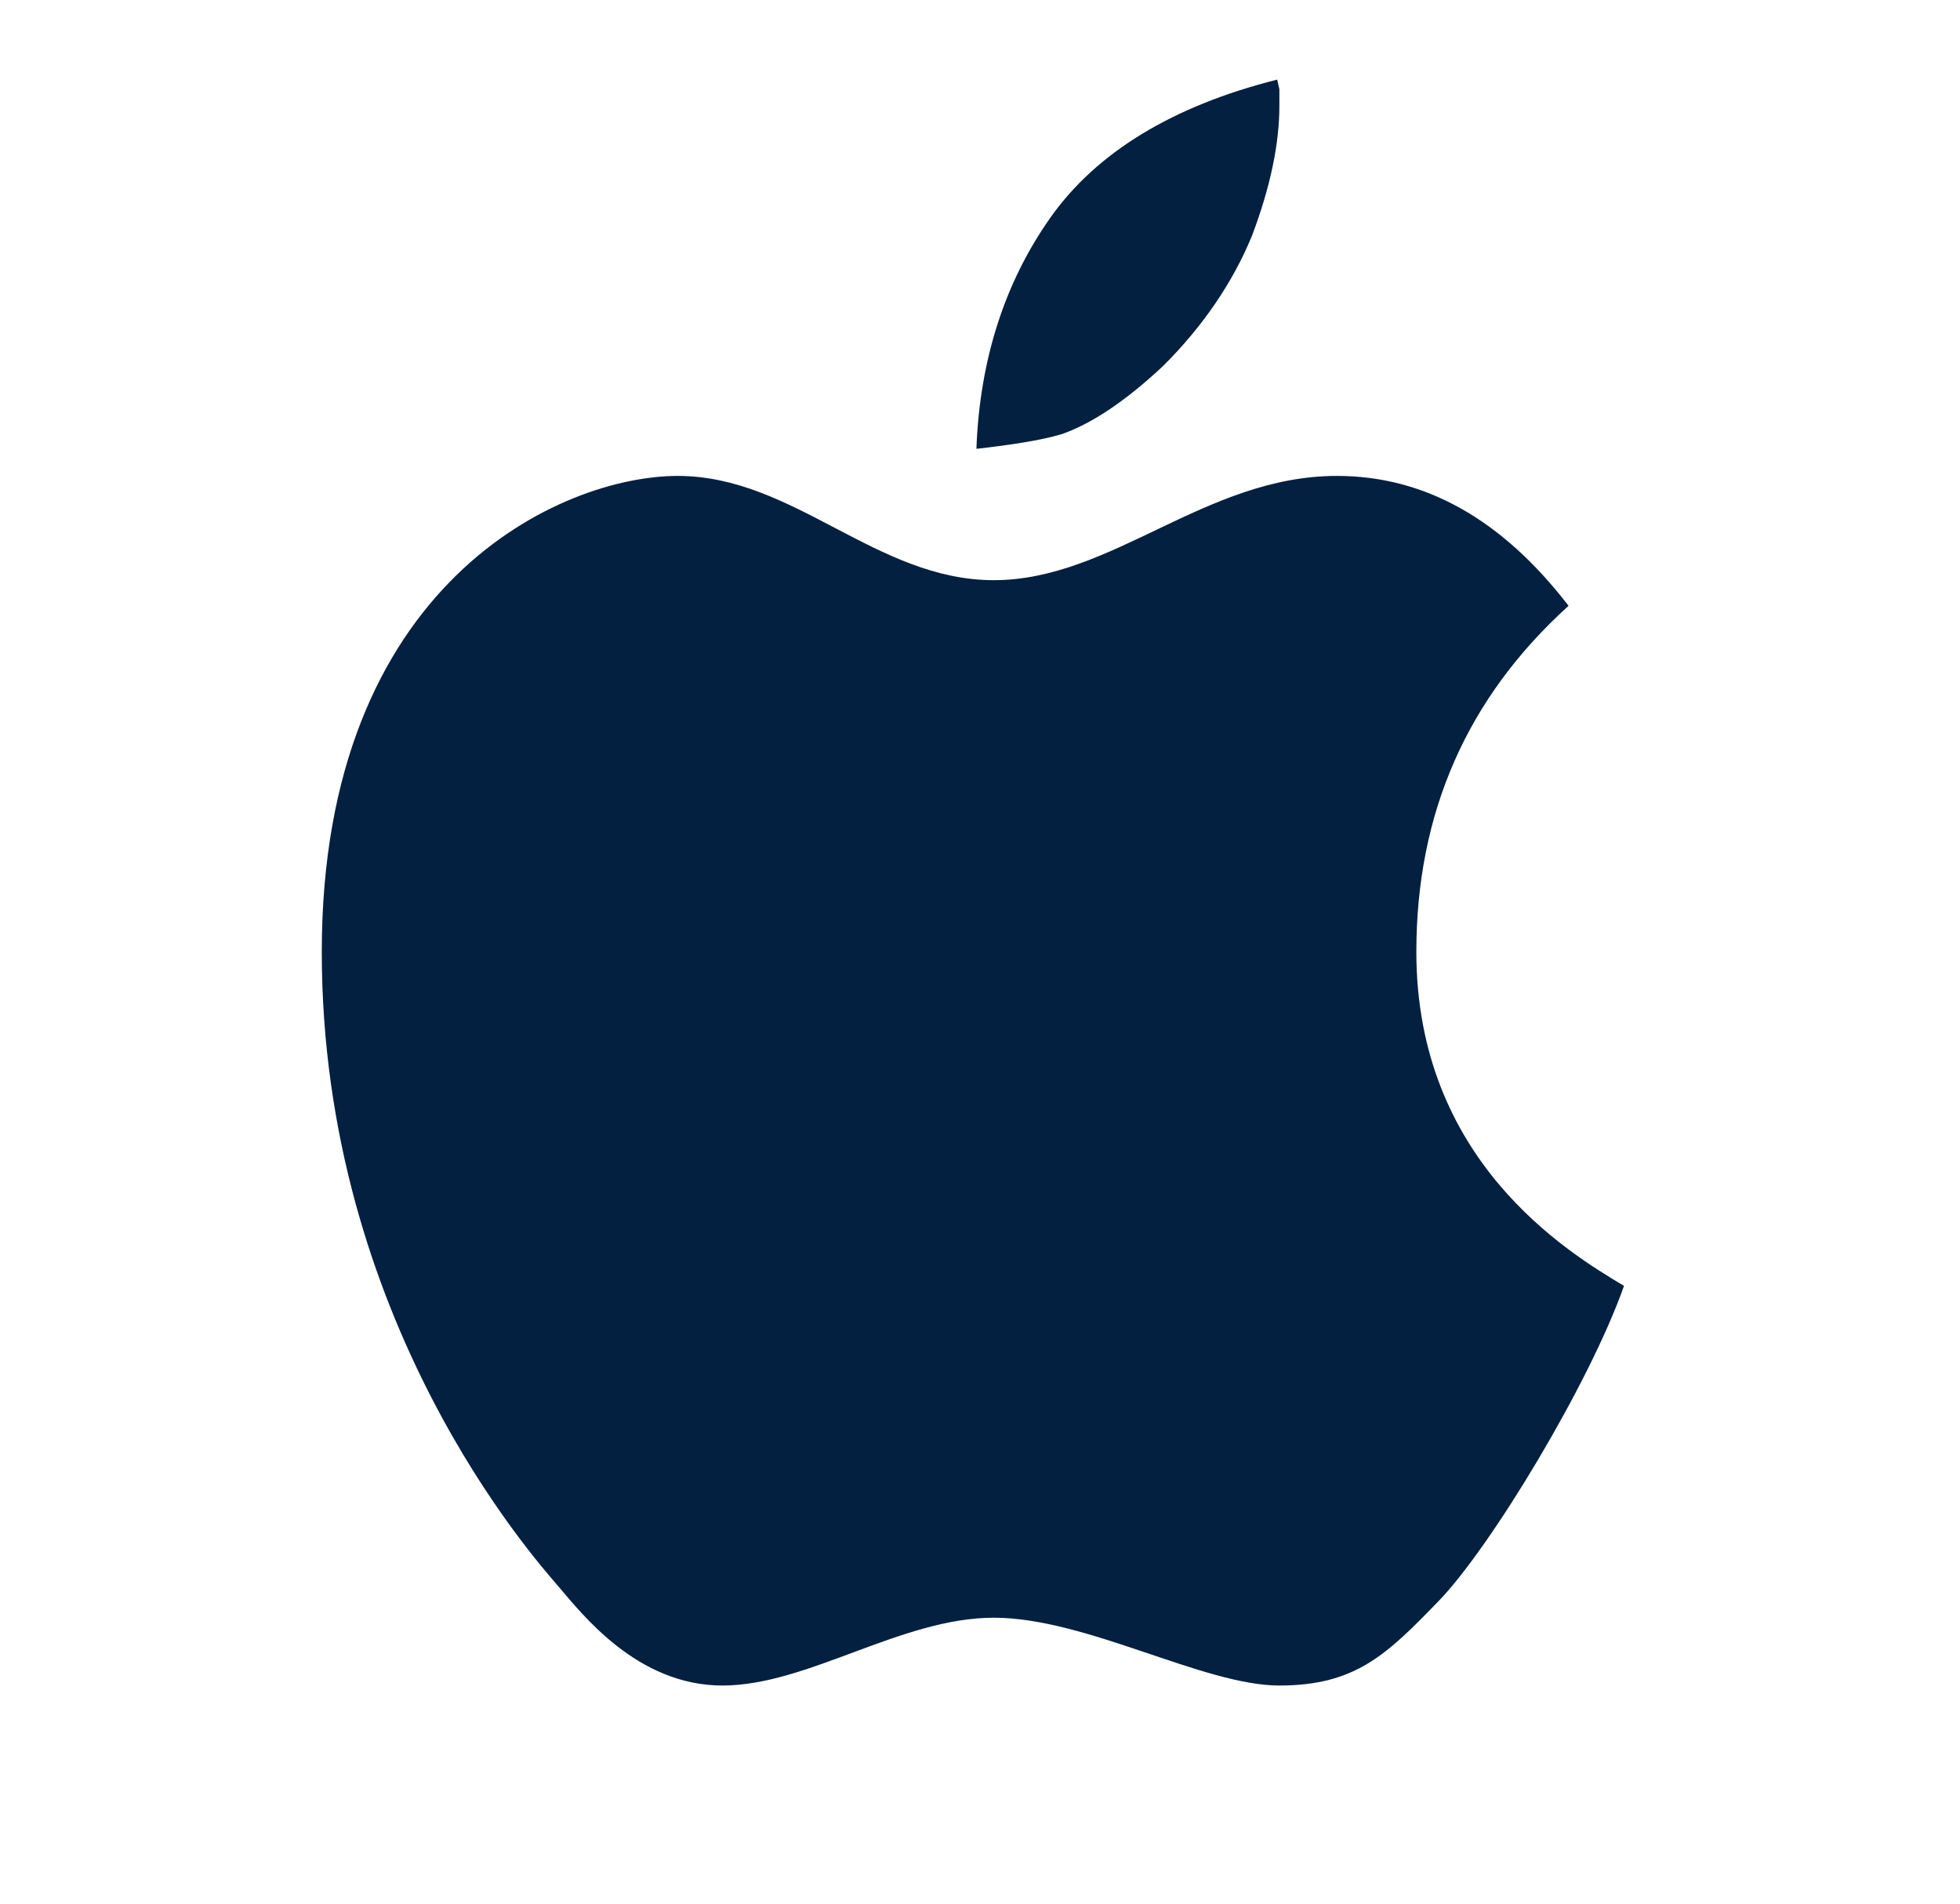
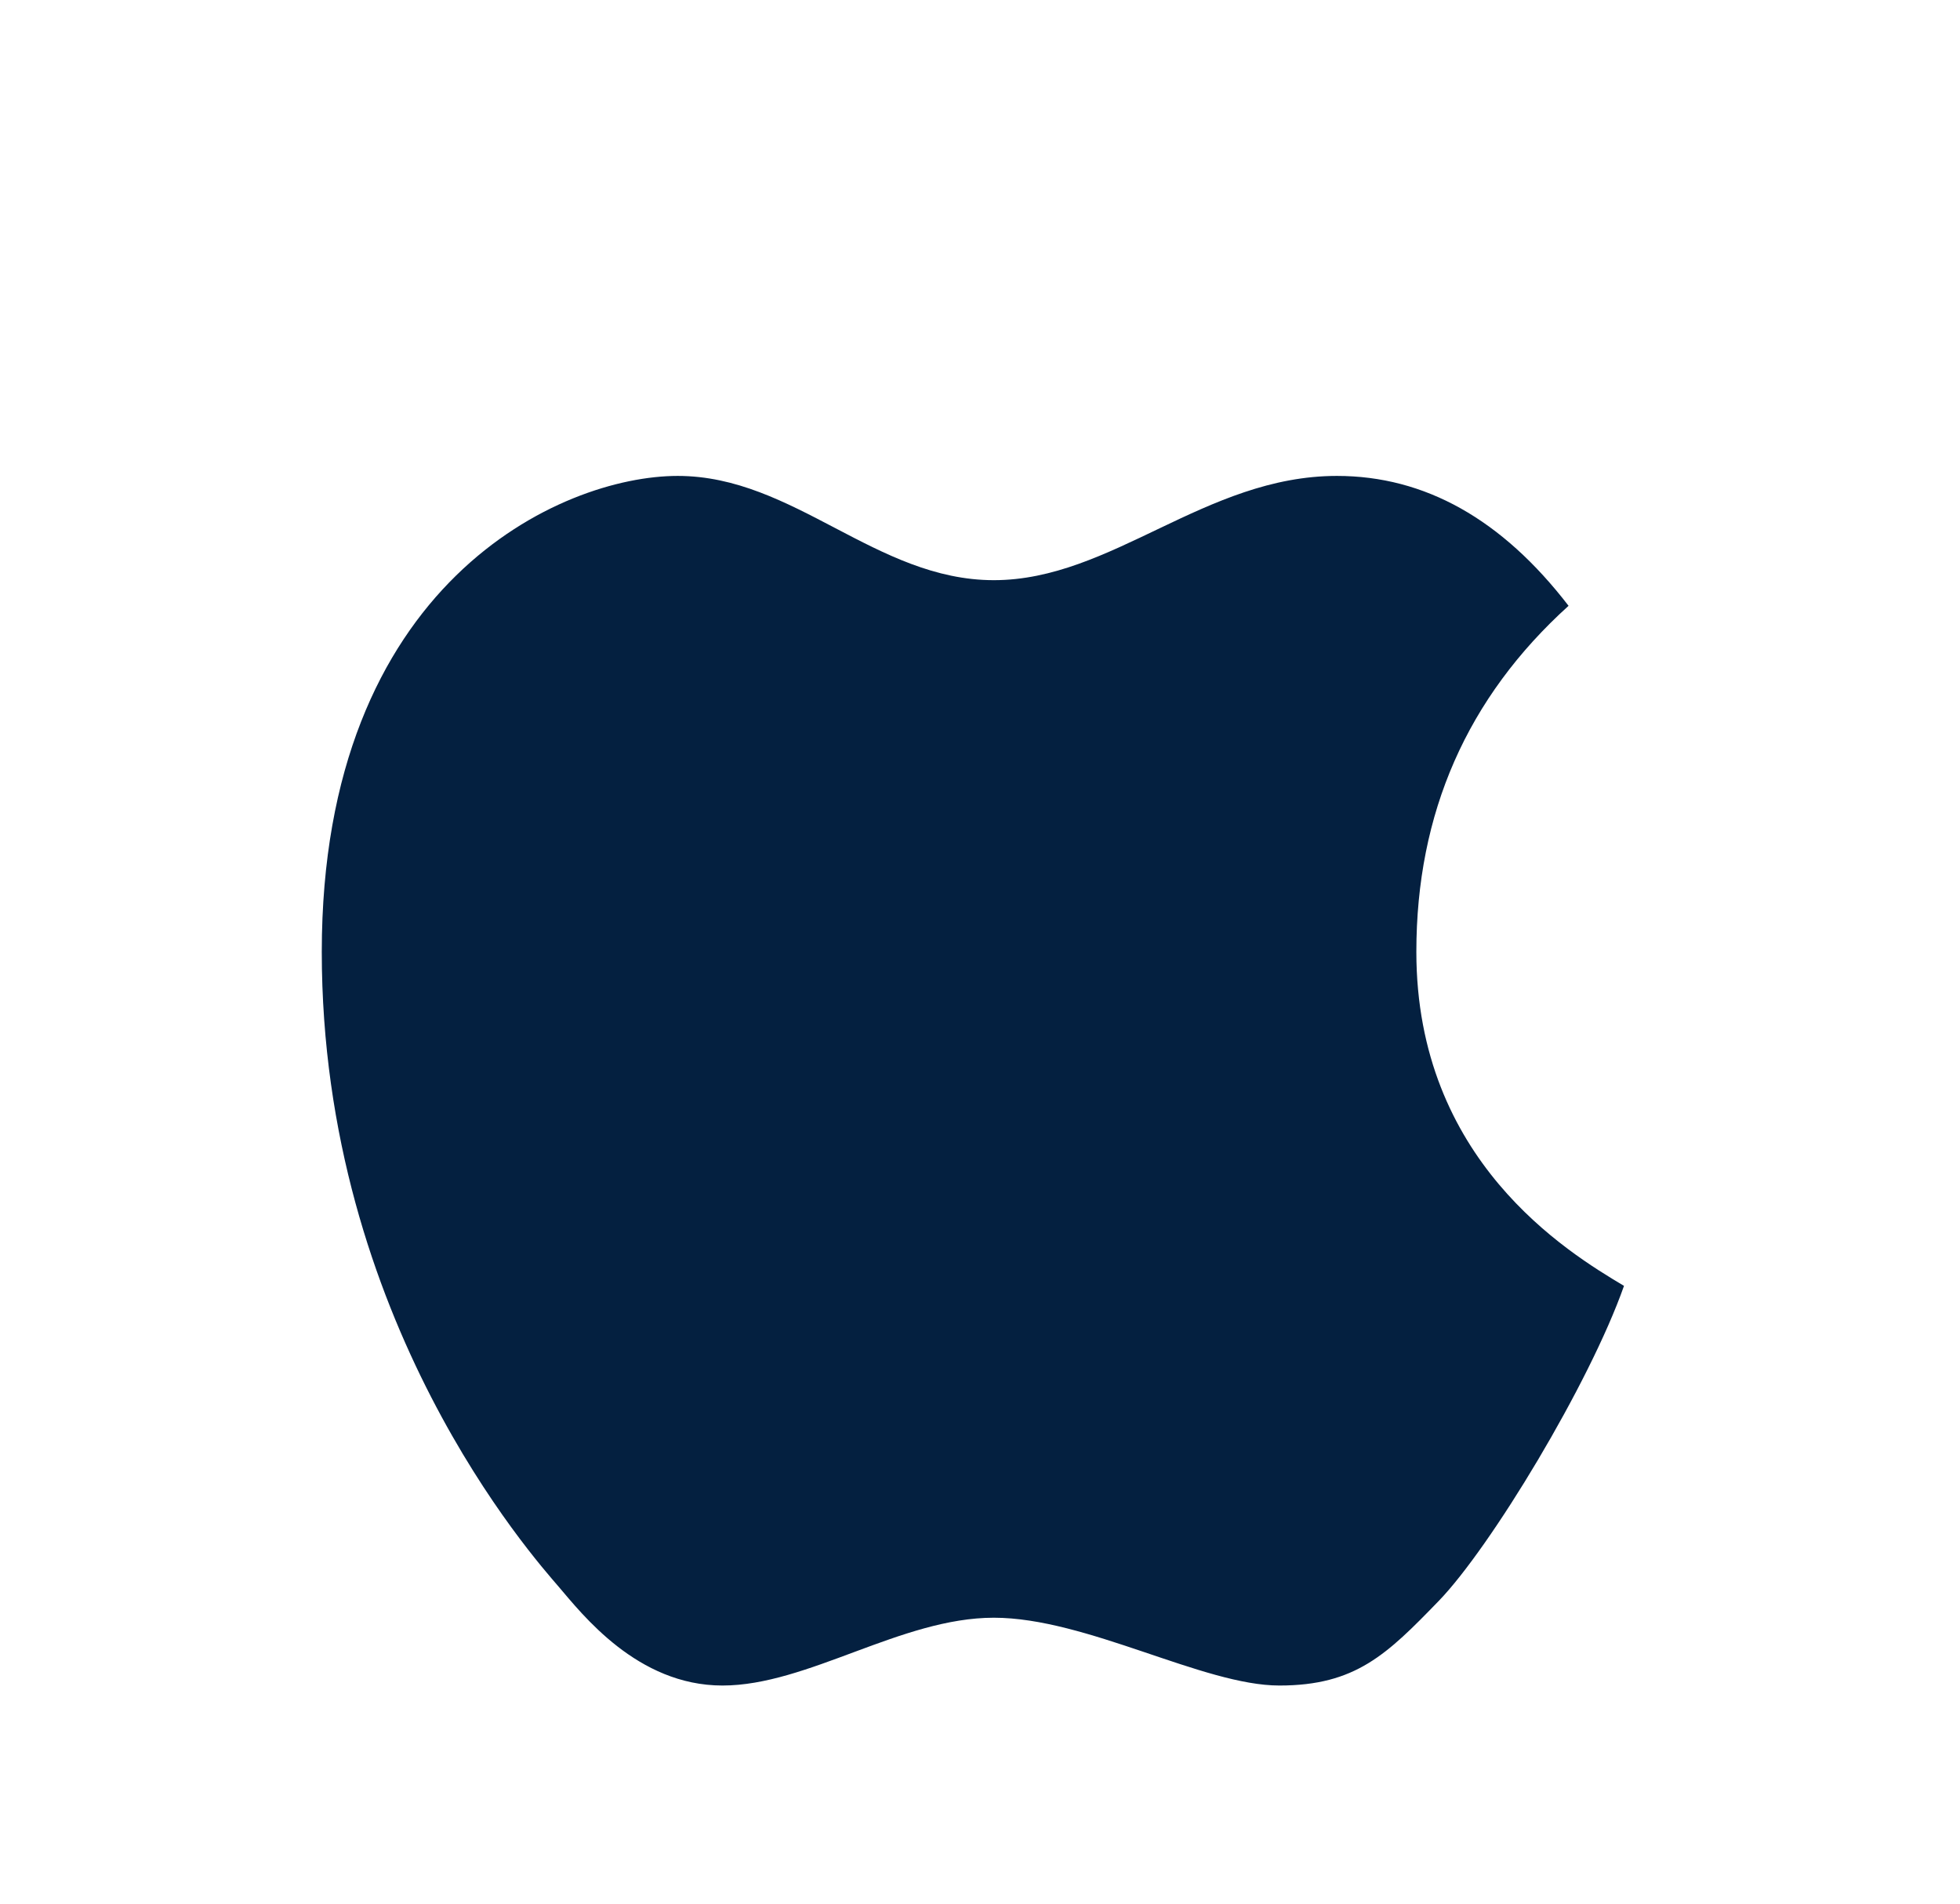
<svg xmlns="http://www.w3.org/2000/svg" width="35" height="34" viewBox="0 0 35 34" fill="none">
-   <path d="M17.436 8.016C17.494 6.436 17.938 5.047 18.757 3.887C19.581 2.72 20.943 1.891 22.807 1.422C22.82 1.479 22.832 1.537 22.846 1.594V1.894C22.846 2.575 22.681 3.356 22.355 4.215C22.013 5.047 21.479 5.83 20.77 6.536C20.106 7.159 19.492 7.571 18.95 7.757C18.771 7.81 18.526 7.863 18.229 7.91C17.965 7.952 17.701 7.987 17.436 8.016Z" fill="#042040" />
  <path d="M17.747 10.362C15.641 10.362 14.179 8.5 12.102 8.5C10.025 8.5 5.746 10.409 5.746 17C5.746 23.591 9.546 27.837 9.971 28.333C10.396 28.829 11.379 30.104 12.901 30.104C14.424 30.104 16.091 28.893 17.747 28.893C19.402 28.893 21.486 30.104 22.846 30.104C24.206 30.104 24.766 29.549 25.692 28.593C26.617 27.636 28.383 24.718 29 22.966C27.984 22.361 25.292 20.72 25.292 17C25.292 14.52 26.198 12.46 28.01 10.82C26.821 9.273 25.442 8.5 23.873 8.5C21.52 8.5 19.852 10.362 17.747 10.362Z" fill="#042040" />
</svg>